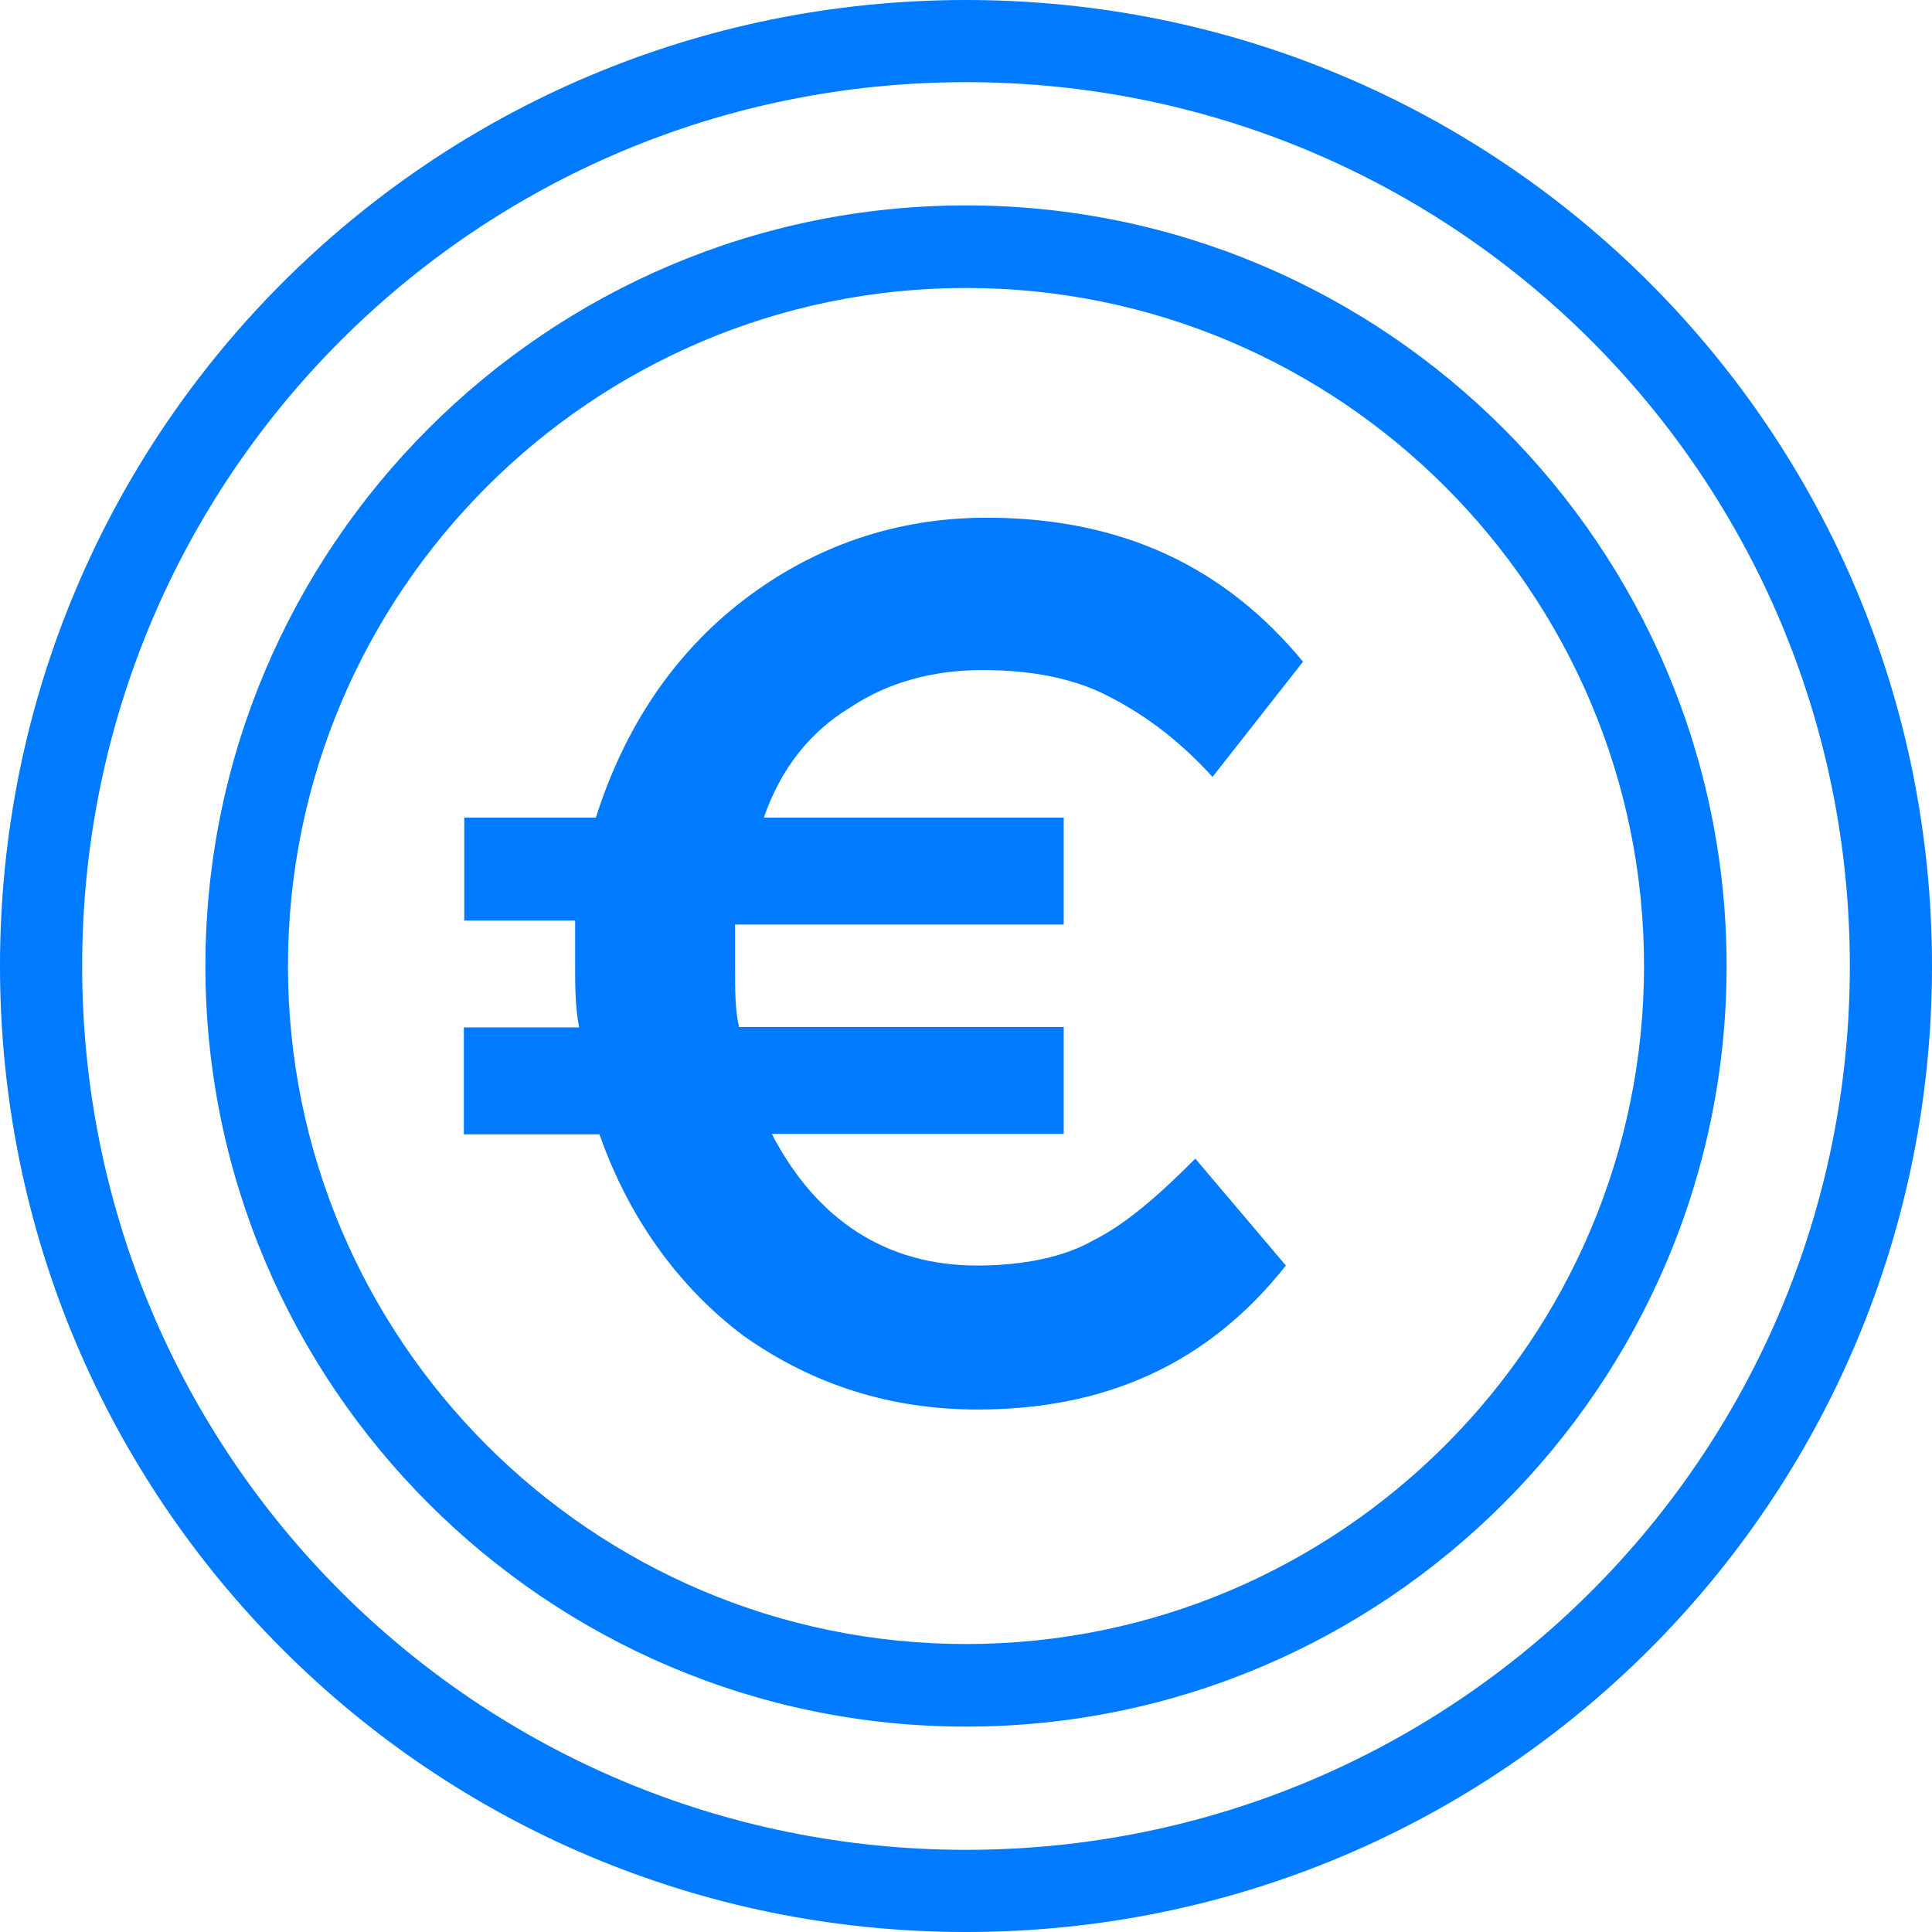
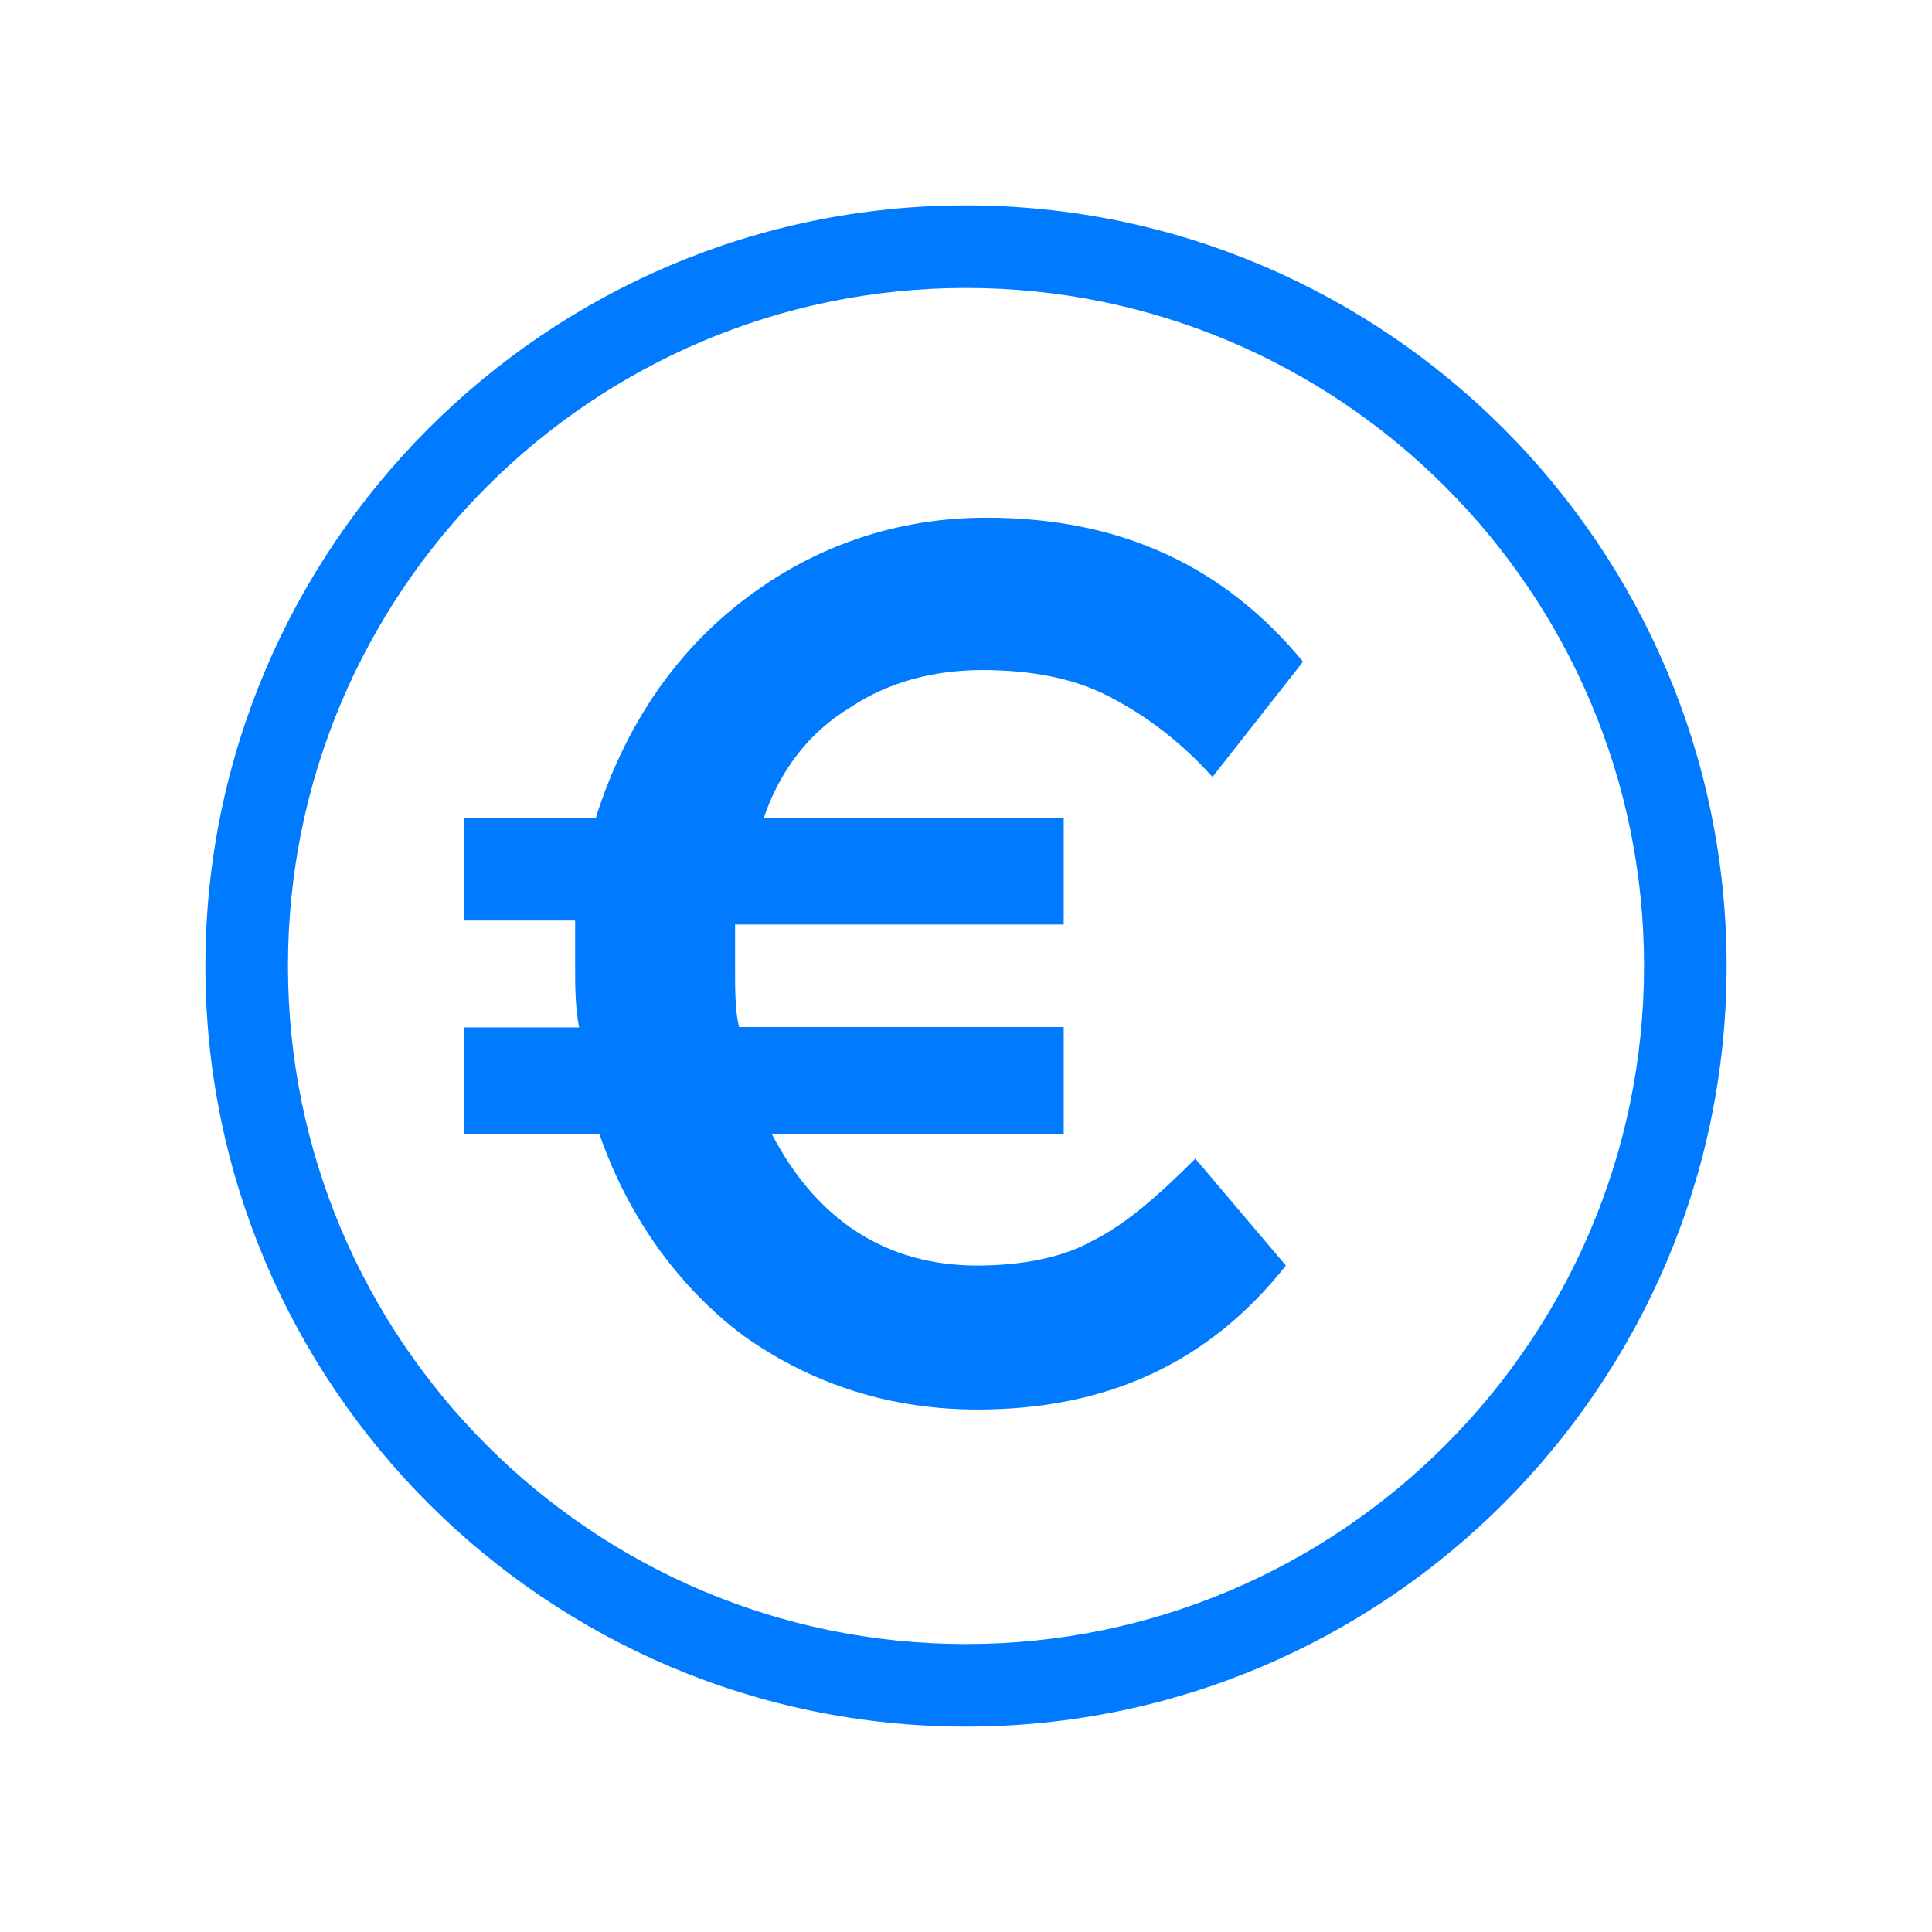
<svg xmlns="http://www.w3.org/2000/svg" version="1.1" viewBox="0 0 484.4 484.4" enable-background="new 0 0 484.4 484.4" width="512px" height="512px">
  <g>
    <g>
-       <path d="M242.2,0C108.2,0,0,108.2,0,242.2s108.2,242.2,242.2,242.2s242.2-108.2,242.2-242.2S376.2,0,242.2,0z M242.2,463.8    c-122.6,0-221.6-98.9-221.6-221.6s99-221.6,221.6-221.6s221.6,99,221.6,221.6S364.8,463.8,242.2,463.8z" fill="#007aff" />
      <path d="m242.2,51.5c-105.1,0-190.7,85.6-190.7,190.7s85.6,190.7 190.7,190.7 190.7-85.6 190.7-190.7-85.6-190.7-190.7-190.7zm0,360.7c-93.8,0-170-76.3-170-170s76.2-170 170-170 170,76.3 170,170-76.2,170-170,170z" fill="#007aff" />
      <path d="m213.3,177.3c9.3-6.2 20.6-9.3 33-9.3 12.4,0 22.7,2.1 30.9,6.2 8.2,4.1 17.5,10.3 26.8,20.6l22.7-28.9c-19.6-23.7-45.3-36.1-79.4-36.1-22.7,0-43.3,7.2-60.8,20.6s-29.9,31.9-37.1,54.6h-33v25.8h27.8c0,3.1 0,6.2 0,11.3 0,5.1 0,10.3 1,15.5h-28.9v26.8h34c7.2,20.6 19.6,38.1 36.1,50.5 17.5,12.4 37.1,18.5 58.7,18.5 31.9,0 57.7-11.3 77.3-36.1l-22.7-26.8c-9.3,9.3-17.5,16.5-25.8,20.6-7.2,4.1-17.5,6.2-28.9,6.2-22.7,0-40.2-11.3-51.5-33h73.2v-26.8h-81.4c-1-4.1-1-9.3-1-14.4 0-5.2 0-9.3 0-11.3h82.4v-26.8h-75.2c4.3-12.3 11.5-21.5 21.8-27.7z" fill="#007aff" />
    </g>
  </g>
</svg>